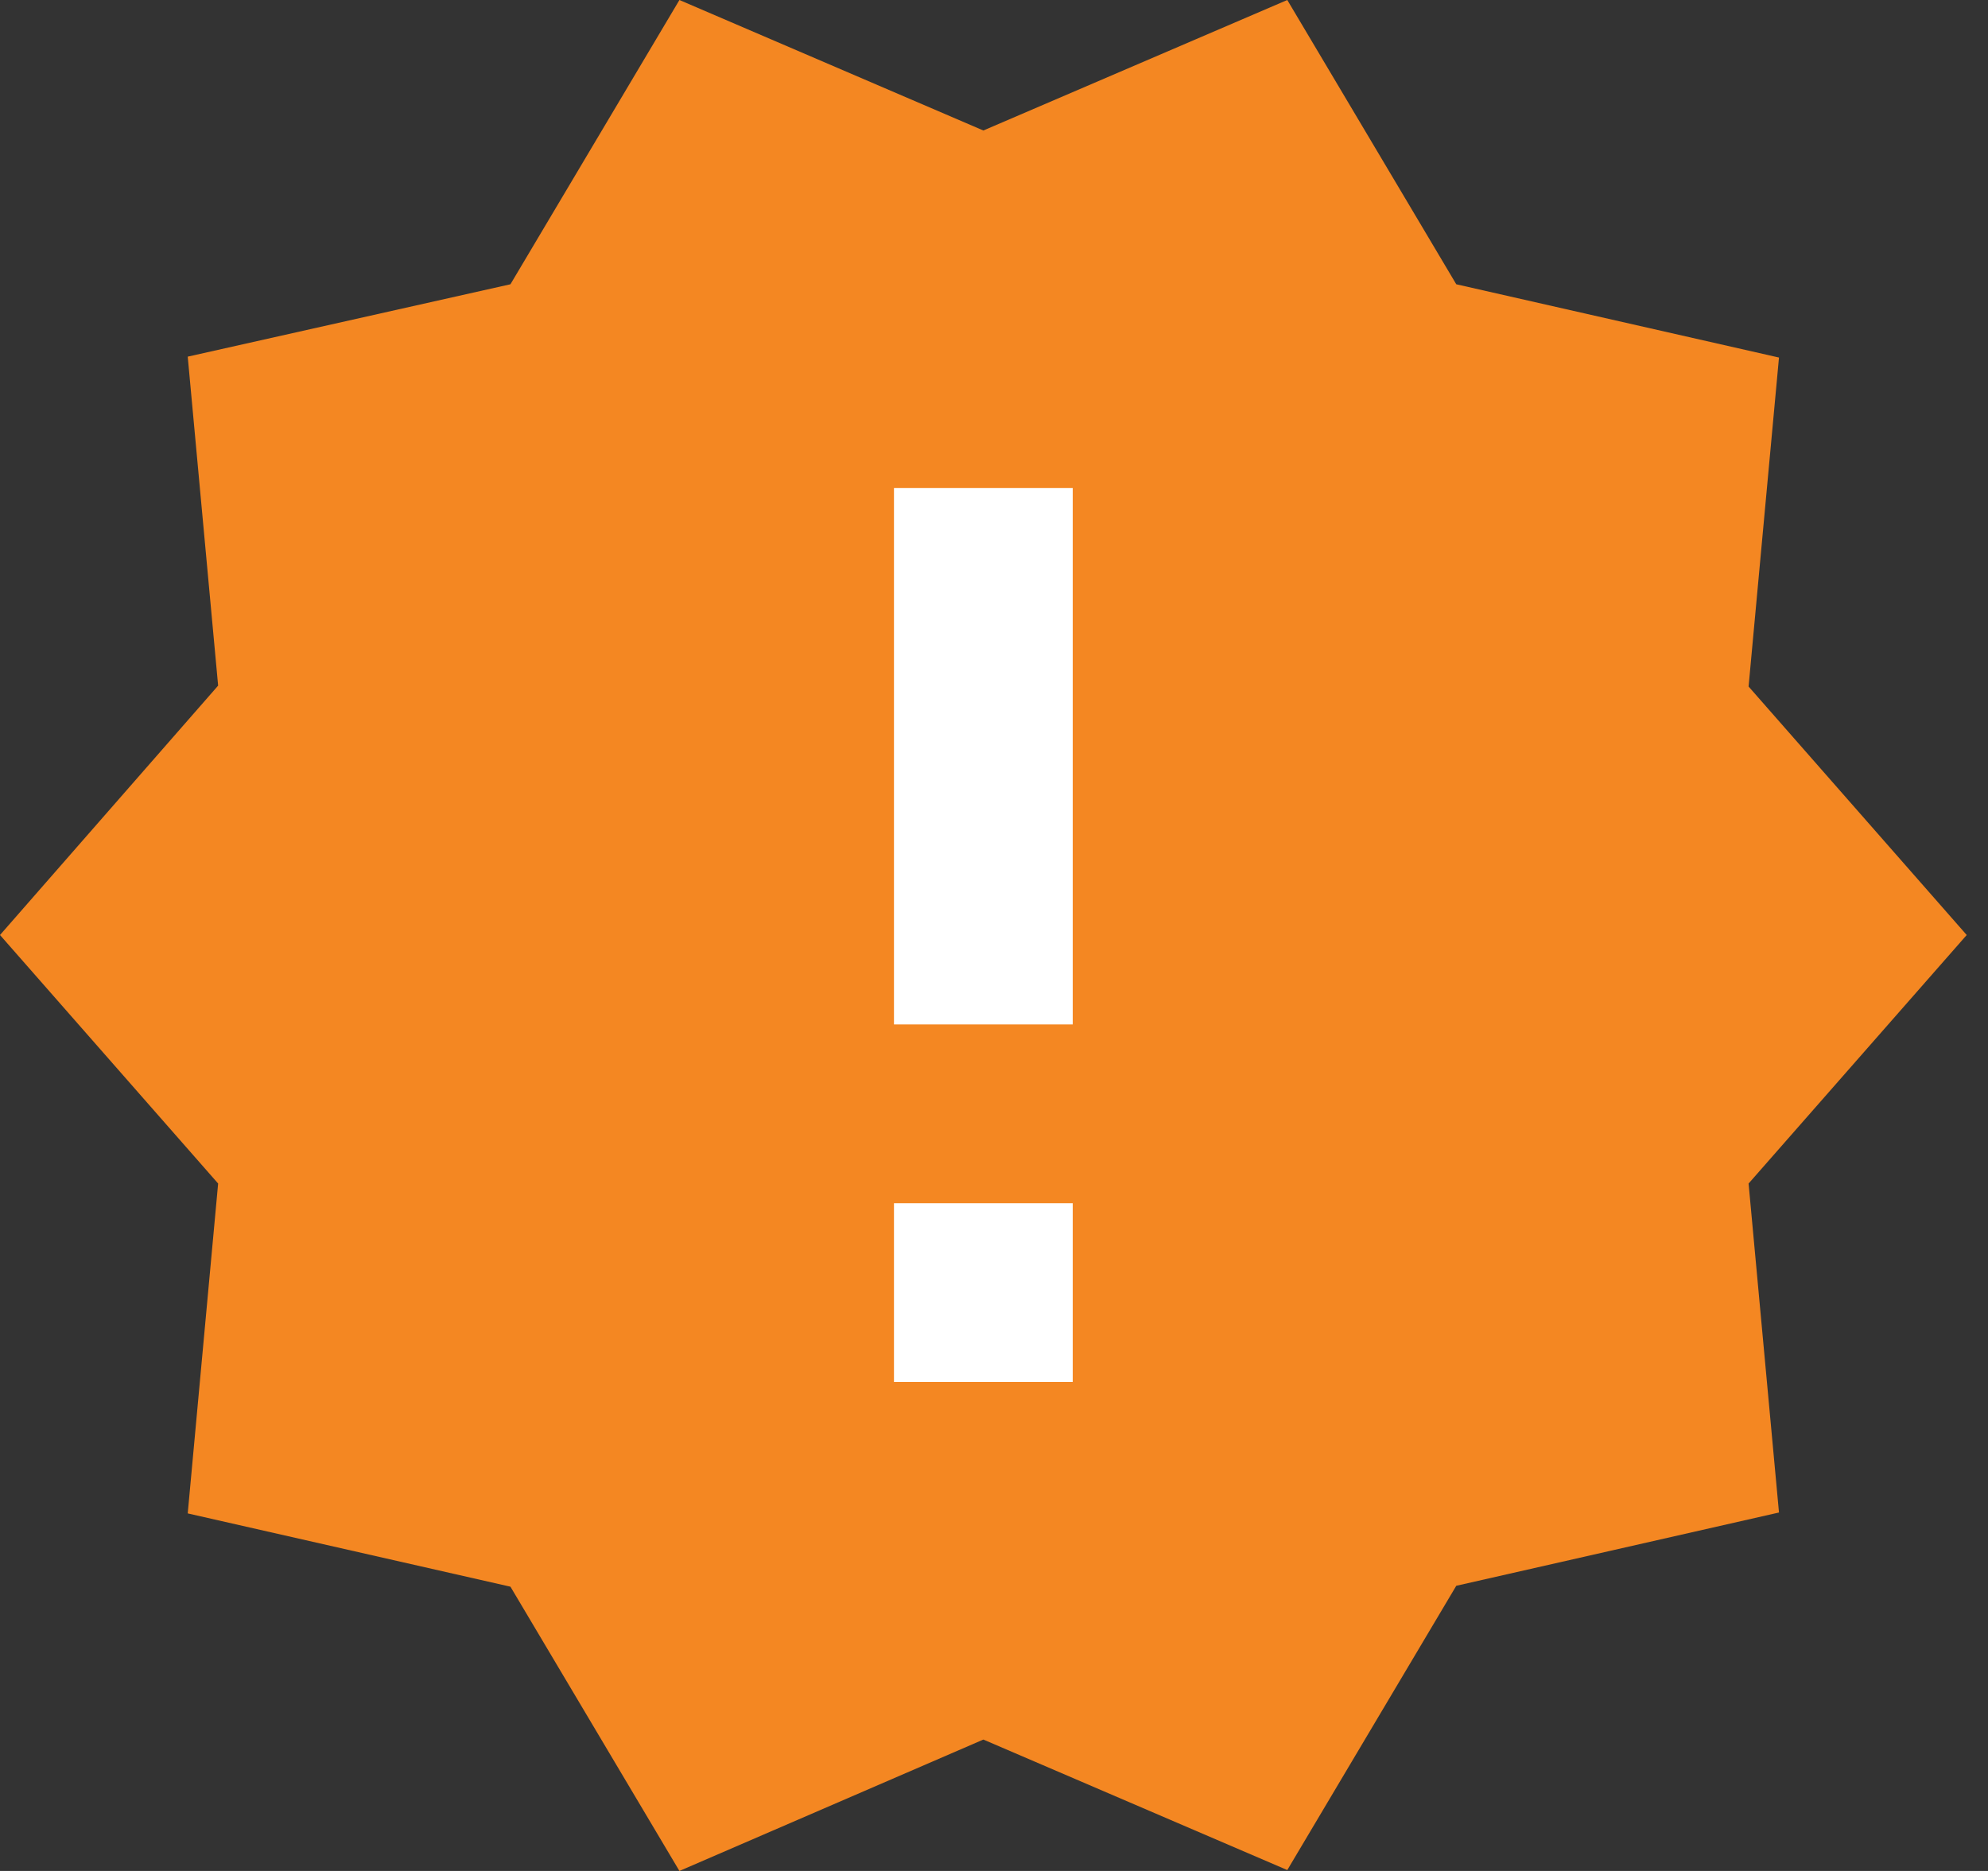
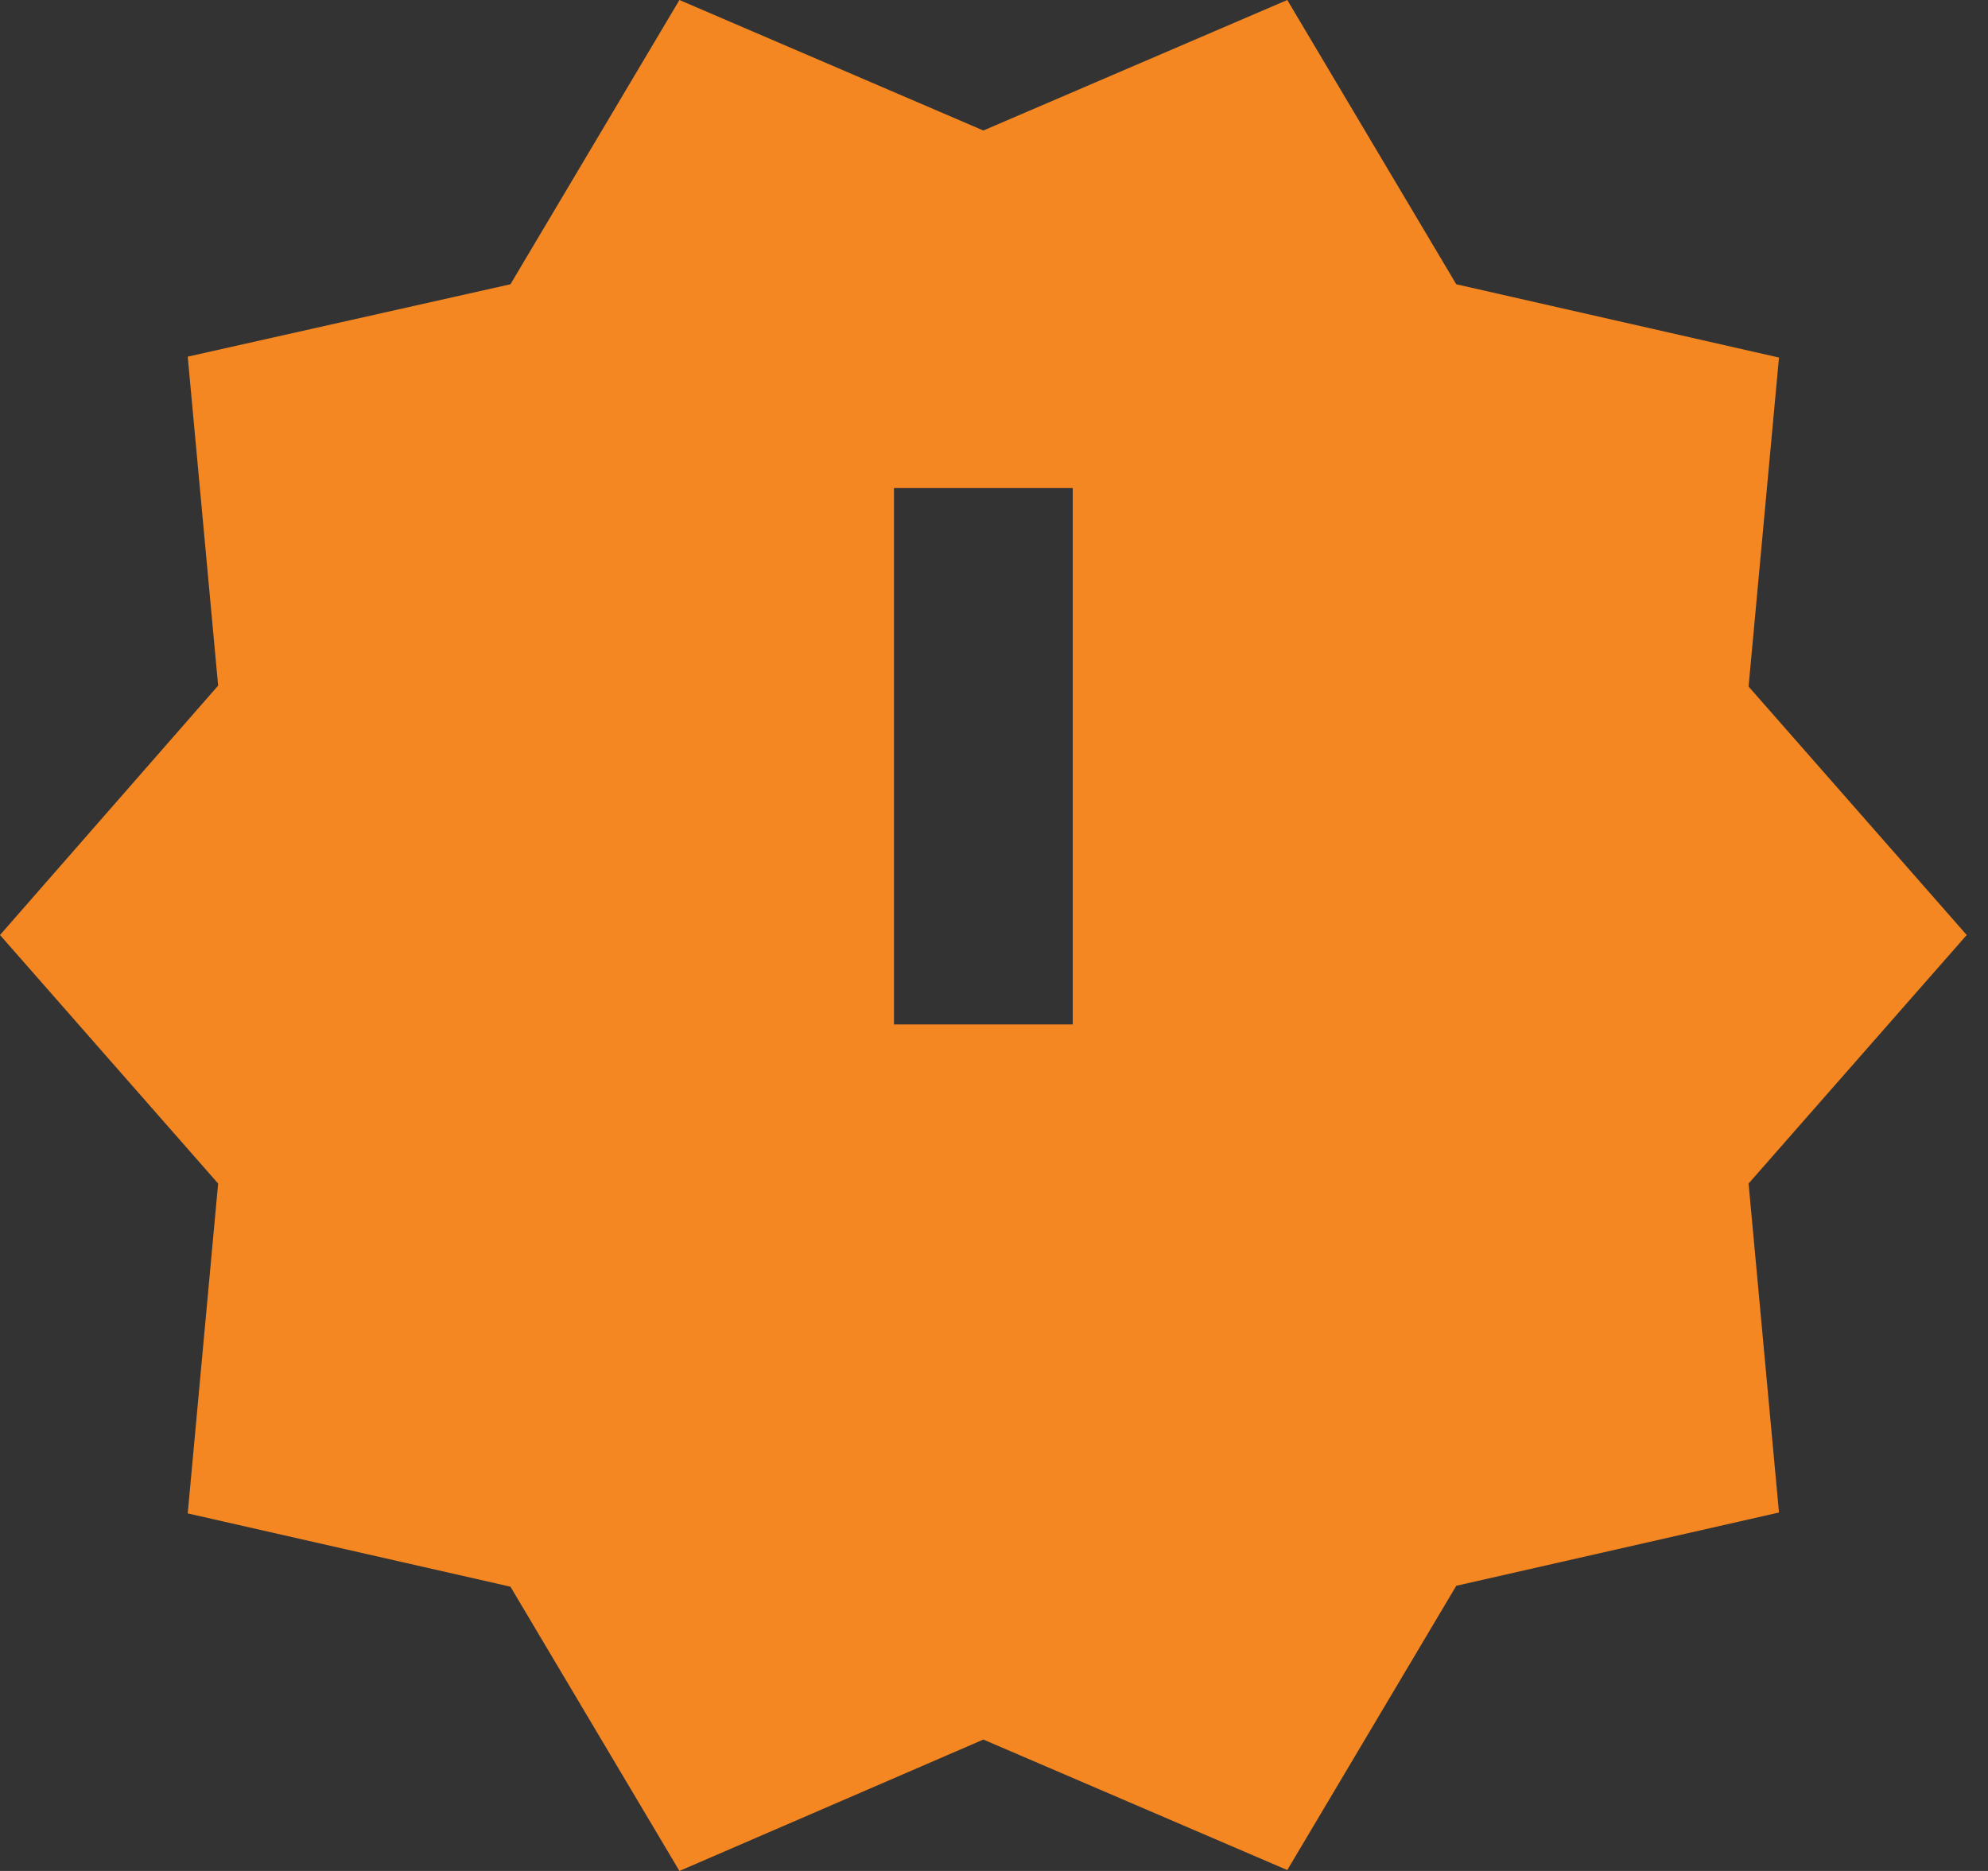
<svg xmlns="http://www.w3.org/2000/svg" width="51" height="48" viewBox="0 0 51 48" fill="none">
  <rect x="0" y="0" width="51" height="48" fill="#333333" stroke="none" />
-   <ellipse cx="25" cy="24" rx="19" ry="20" fill="white" />
-   <path d="M50.454 23.988L44.858 17.613L45.638 9.173L37.359 7.293L33.024 0L25.227 3.348L17.43 0L13.095 7.293L4.816 9.15L5.596 17.59L0 23.988L5.596 30.364L4.816 38.827L13.095 40.707L17.43 48L25.227 44.629L33.024 47.977L37.359 40.684L45.638 38.804L44.858 30.364L50.454 23.988ZM27.52 35.455H22.934V30.869H27.52V35.455ZM27.52 26.282H22.934V12.522H27.52V26.282Z" fill="#F48722" />
+   <path d="M50.454 23.988L44.858 17.613L45.638 9.173L37.359 7.293L33.024 0L25.227 3.348L17.43 0L13.095 7.293L4.816 9.15L5.596 17.59L0 23.988L5.596 30.364L4.816 38.827L13.095 40.707L17.43 48L25.227 44.629L33.024 47.977L37.359 40.684L45.638 38.804L44.858 30.364L50.454 23.988ZM27.52 35.455H22.934H27.52V35.455ZM27.52 26.282H22.934V12.522H27.52V26.282Z" fill="#F48722" />
</svg>